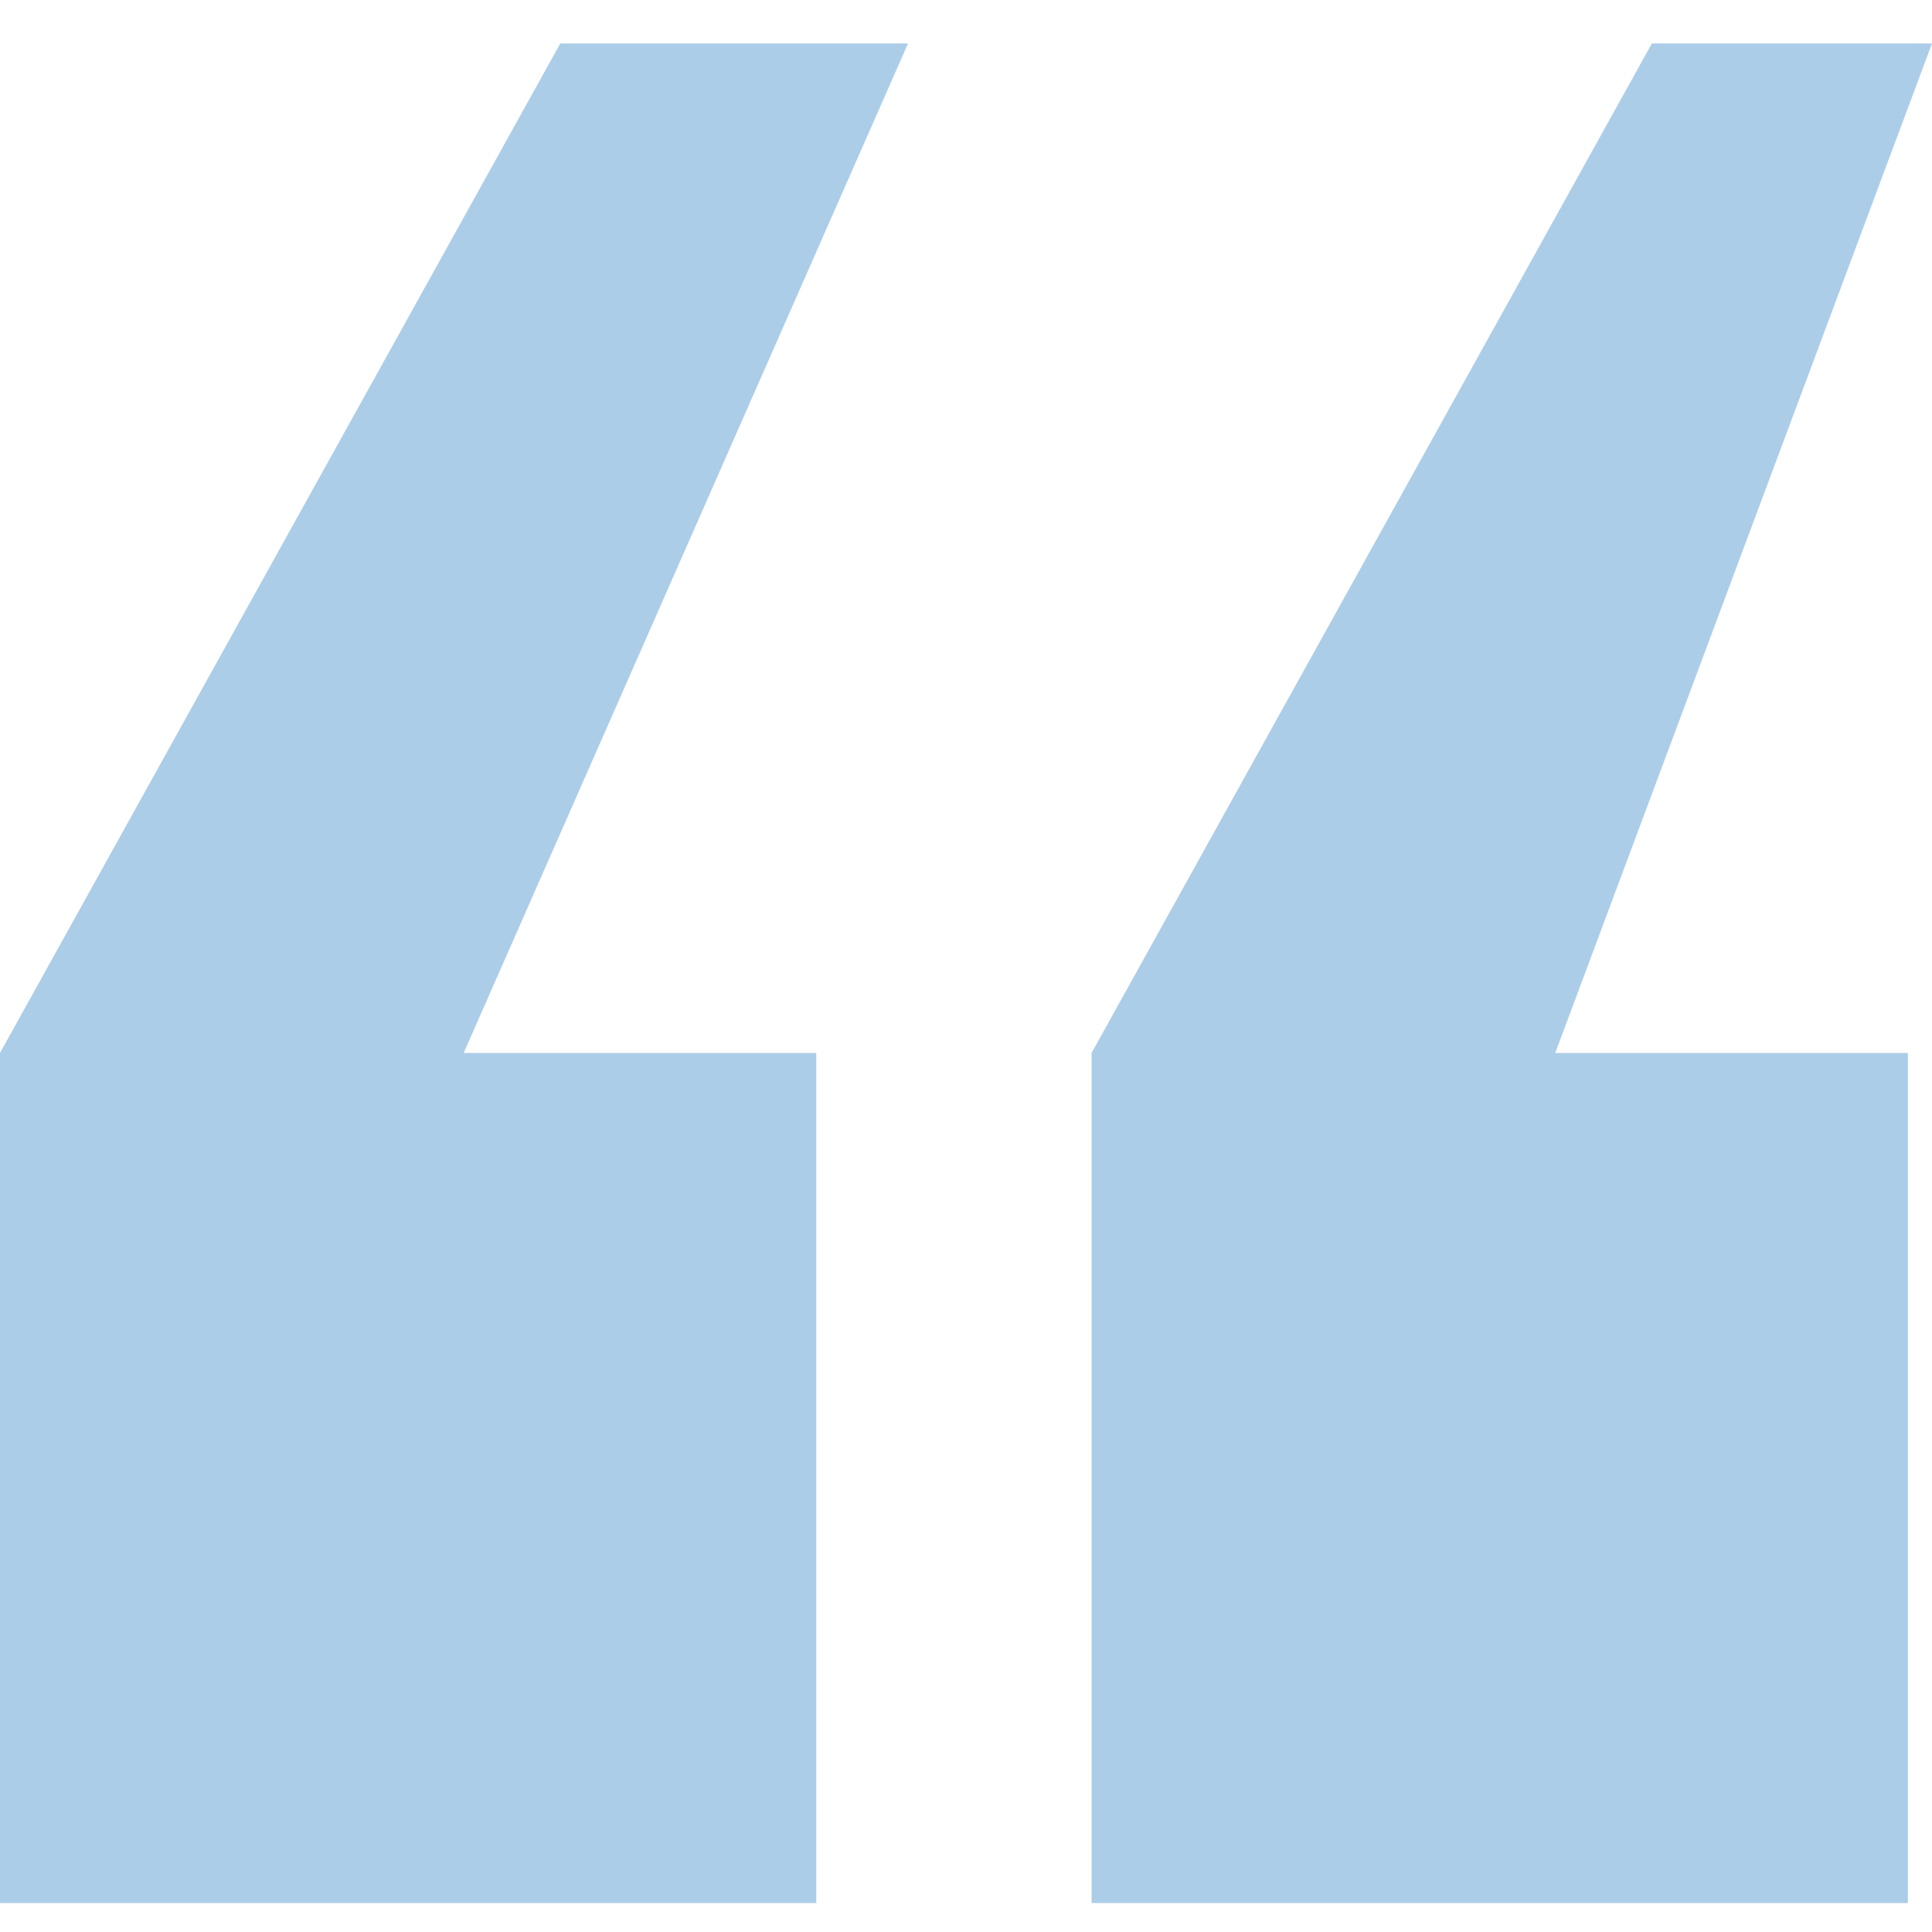
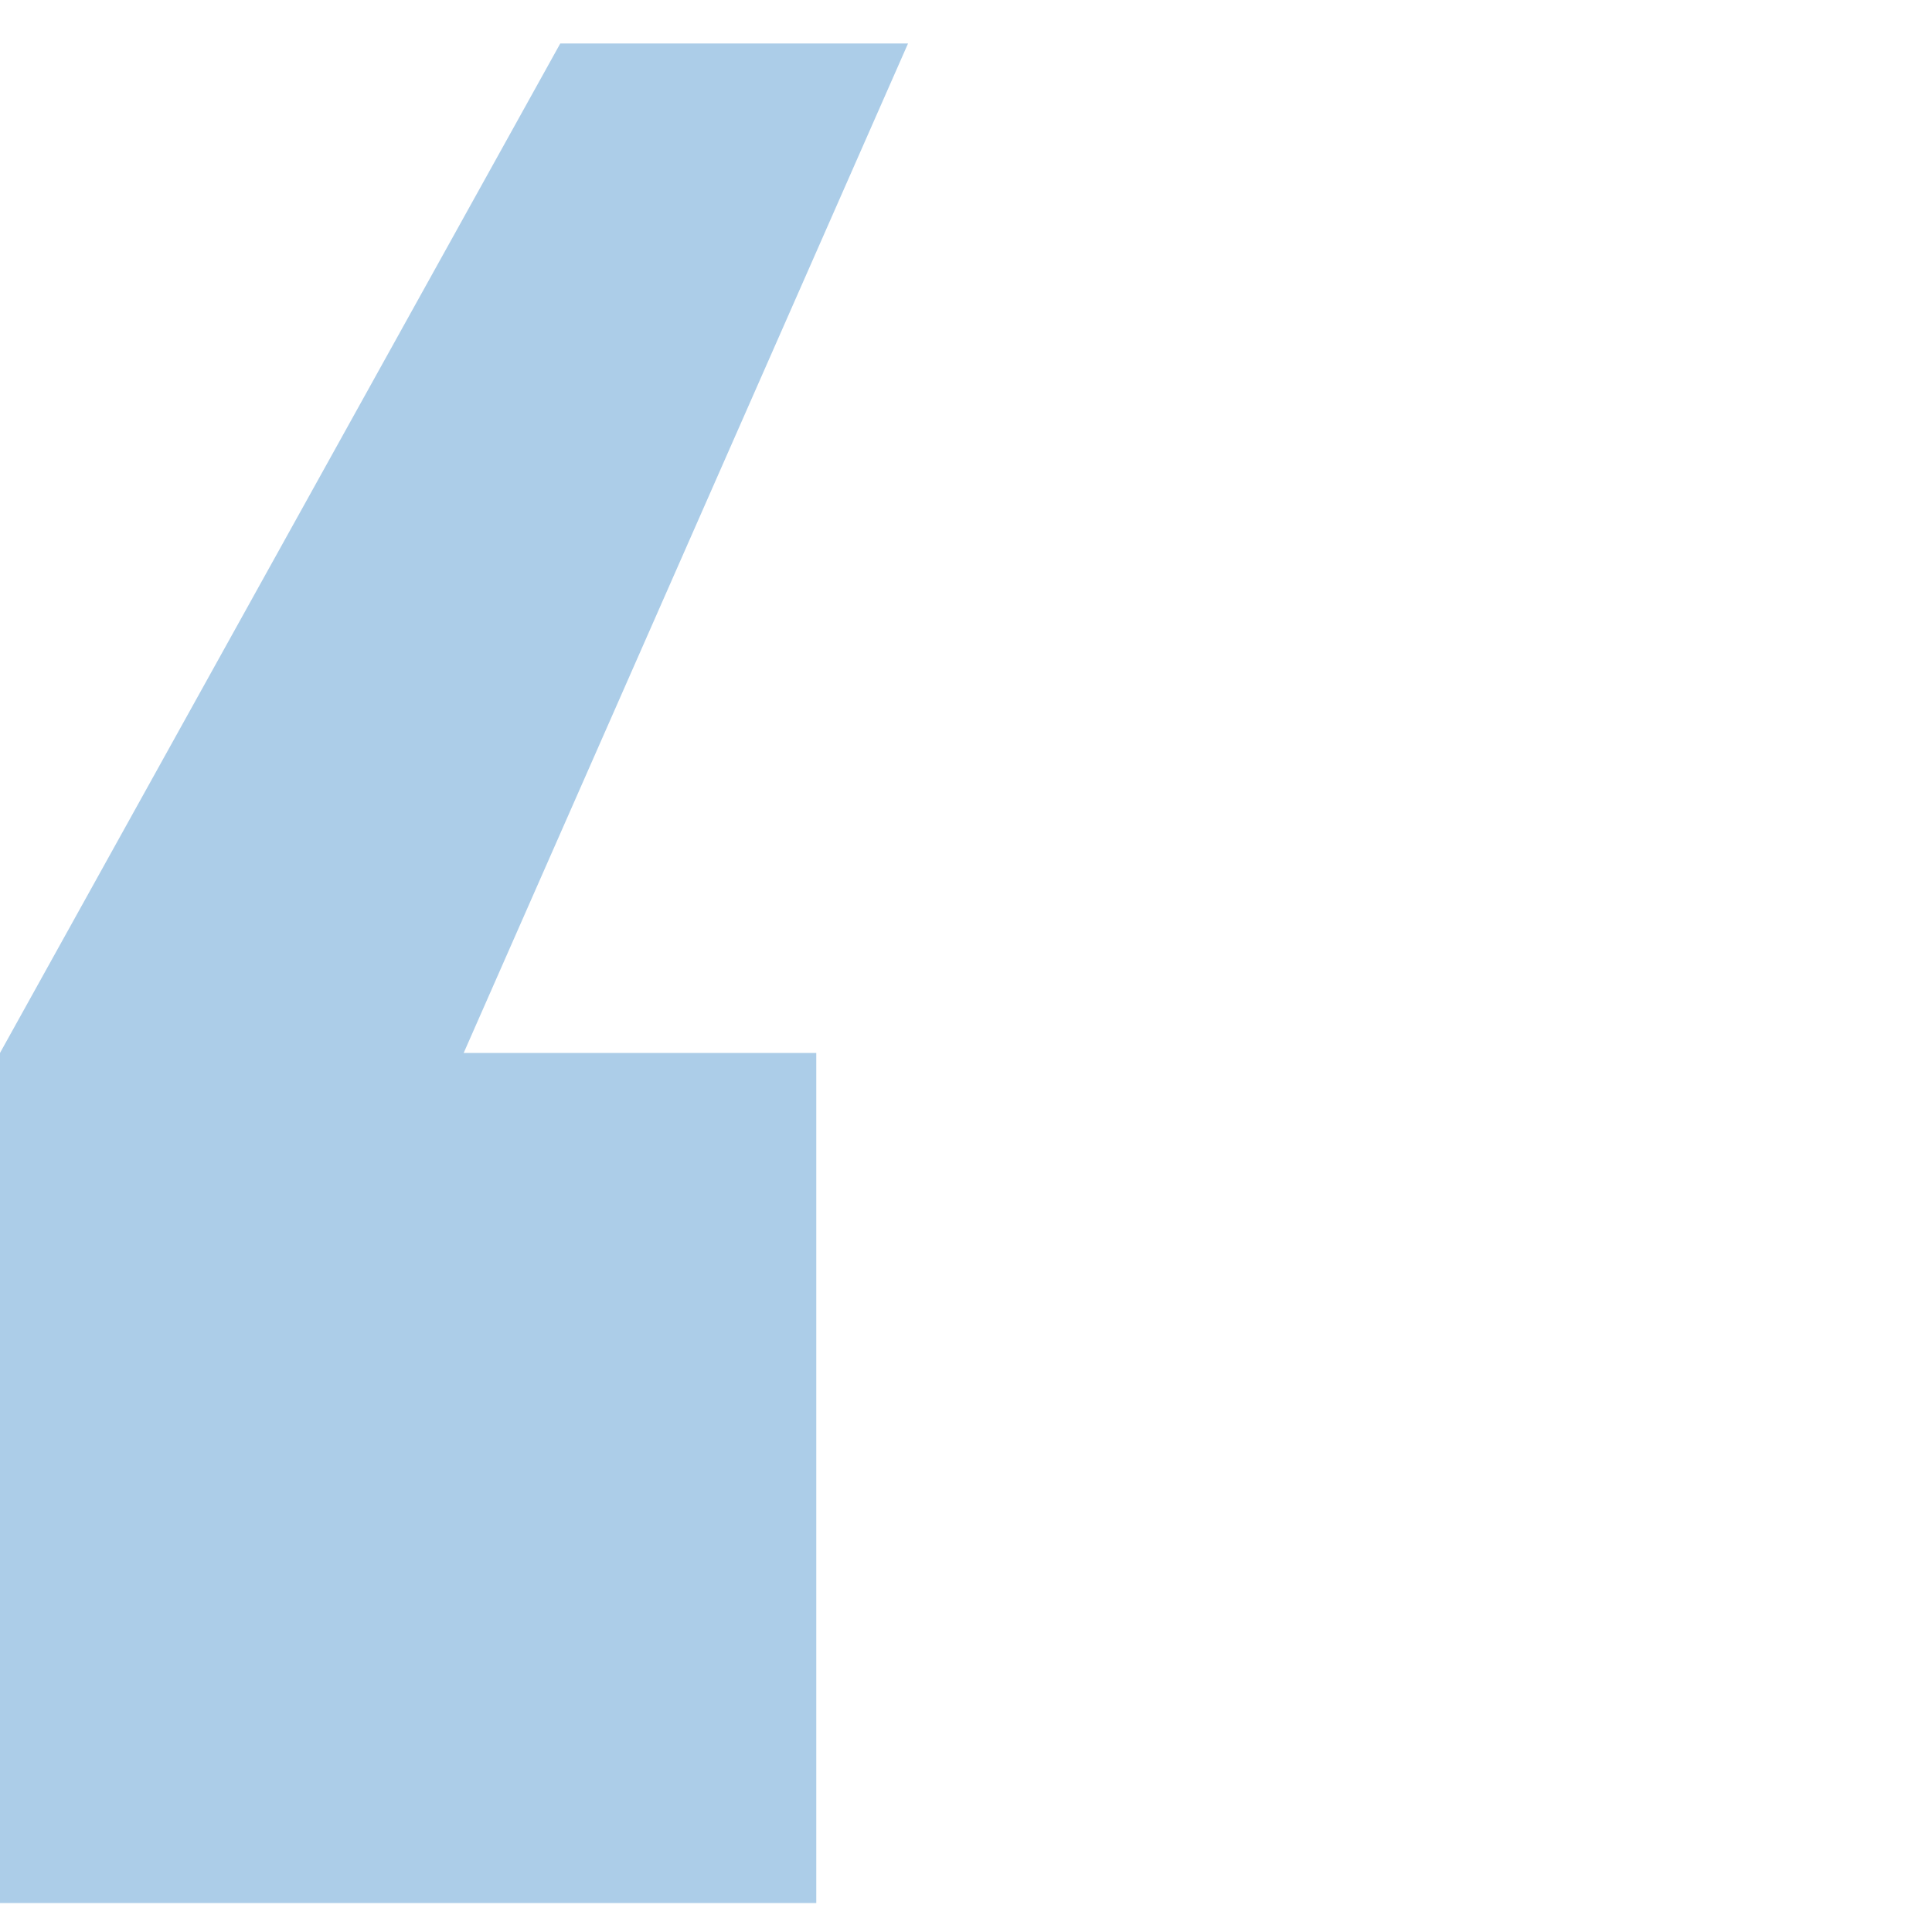
<svg xmlns="http://www.w3.org/2000/svg" version="1.1" id="Layer_2" x="0px" y="0px" width="100px" height="100px" viewBox="0 0 100 100" style="enable-background:new 0 0 100 100;" xml:space="preserve">
  <path style="fill:#ACCDE8;" d="M30,2.25" />
  <path style="fill:#ACCDE8;" d="M1,54.5" />
  <polygon style="fill:#ACCDE8;" points="0,54.5 29,2.25 47,2.25 24,54.5 42.25,54.5 42.25,98.5 0,98.5 " />
-   <polygon style="fill:#ACCDE8;" points="56.5,54.5 85.5,2.25 100,2.25 80.5,54.5 98.75,54.5 98.75,98.5 56.5,98.5 " />
</svg>